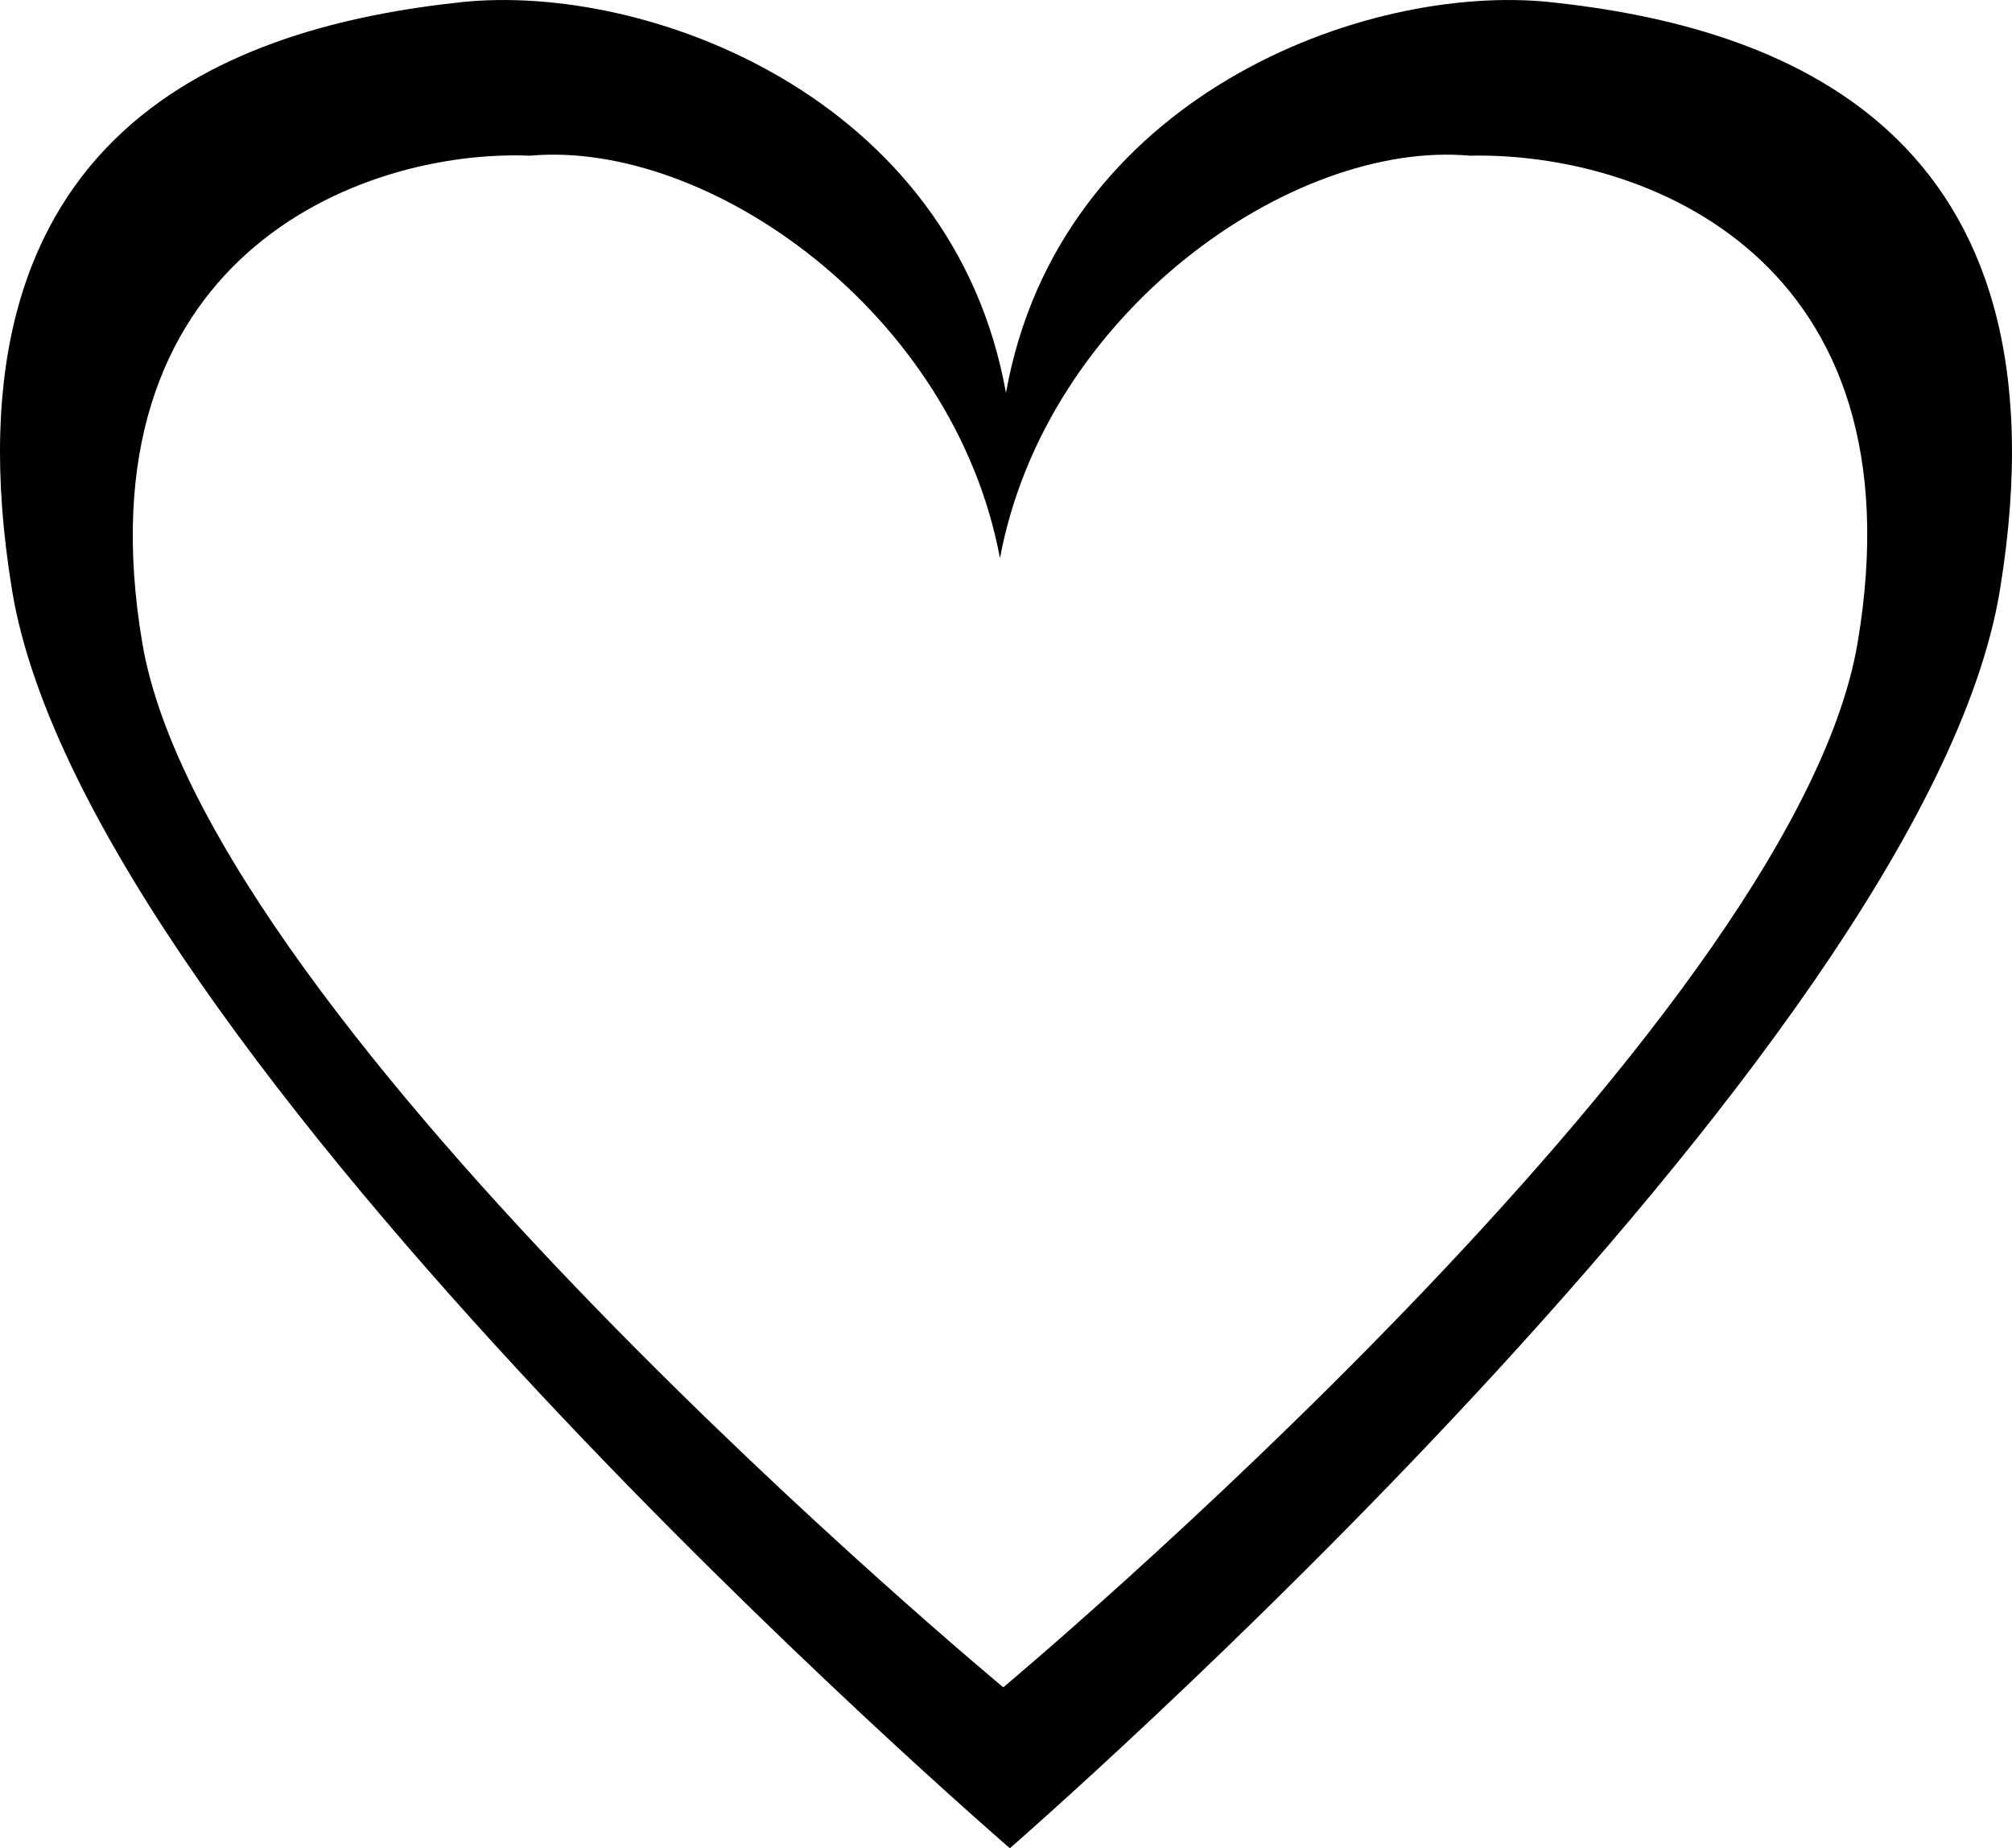
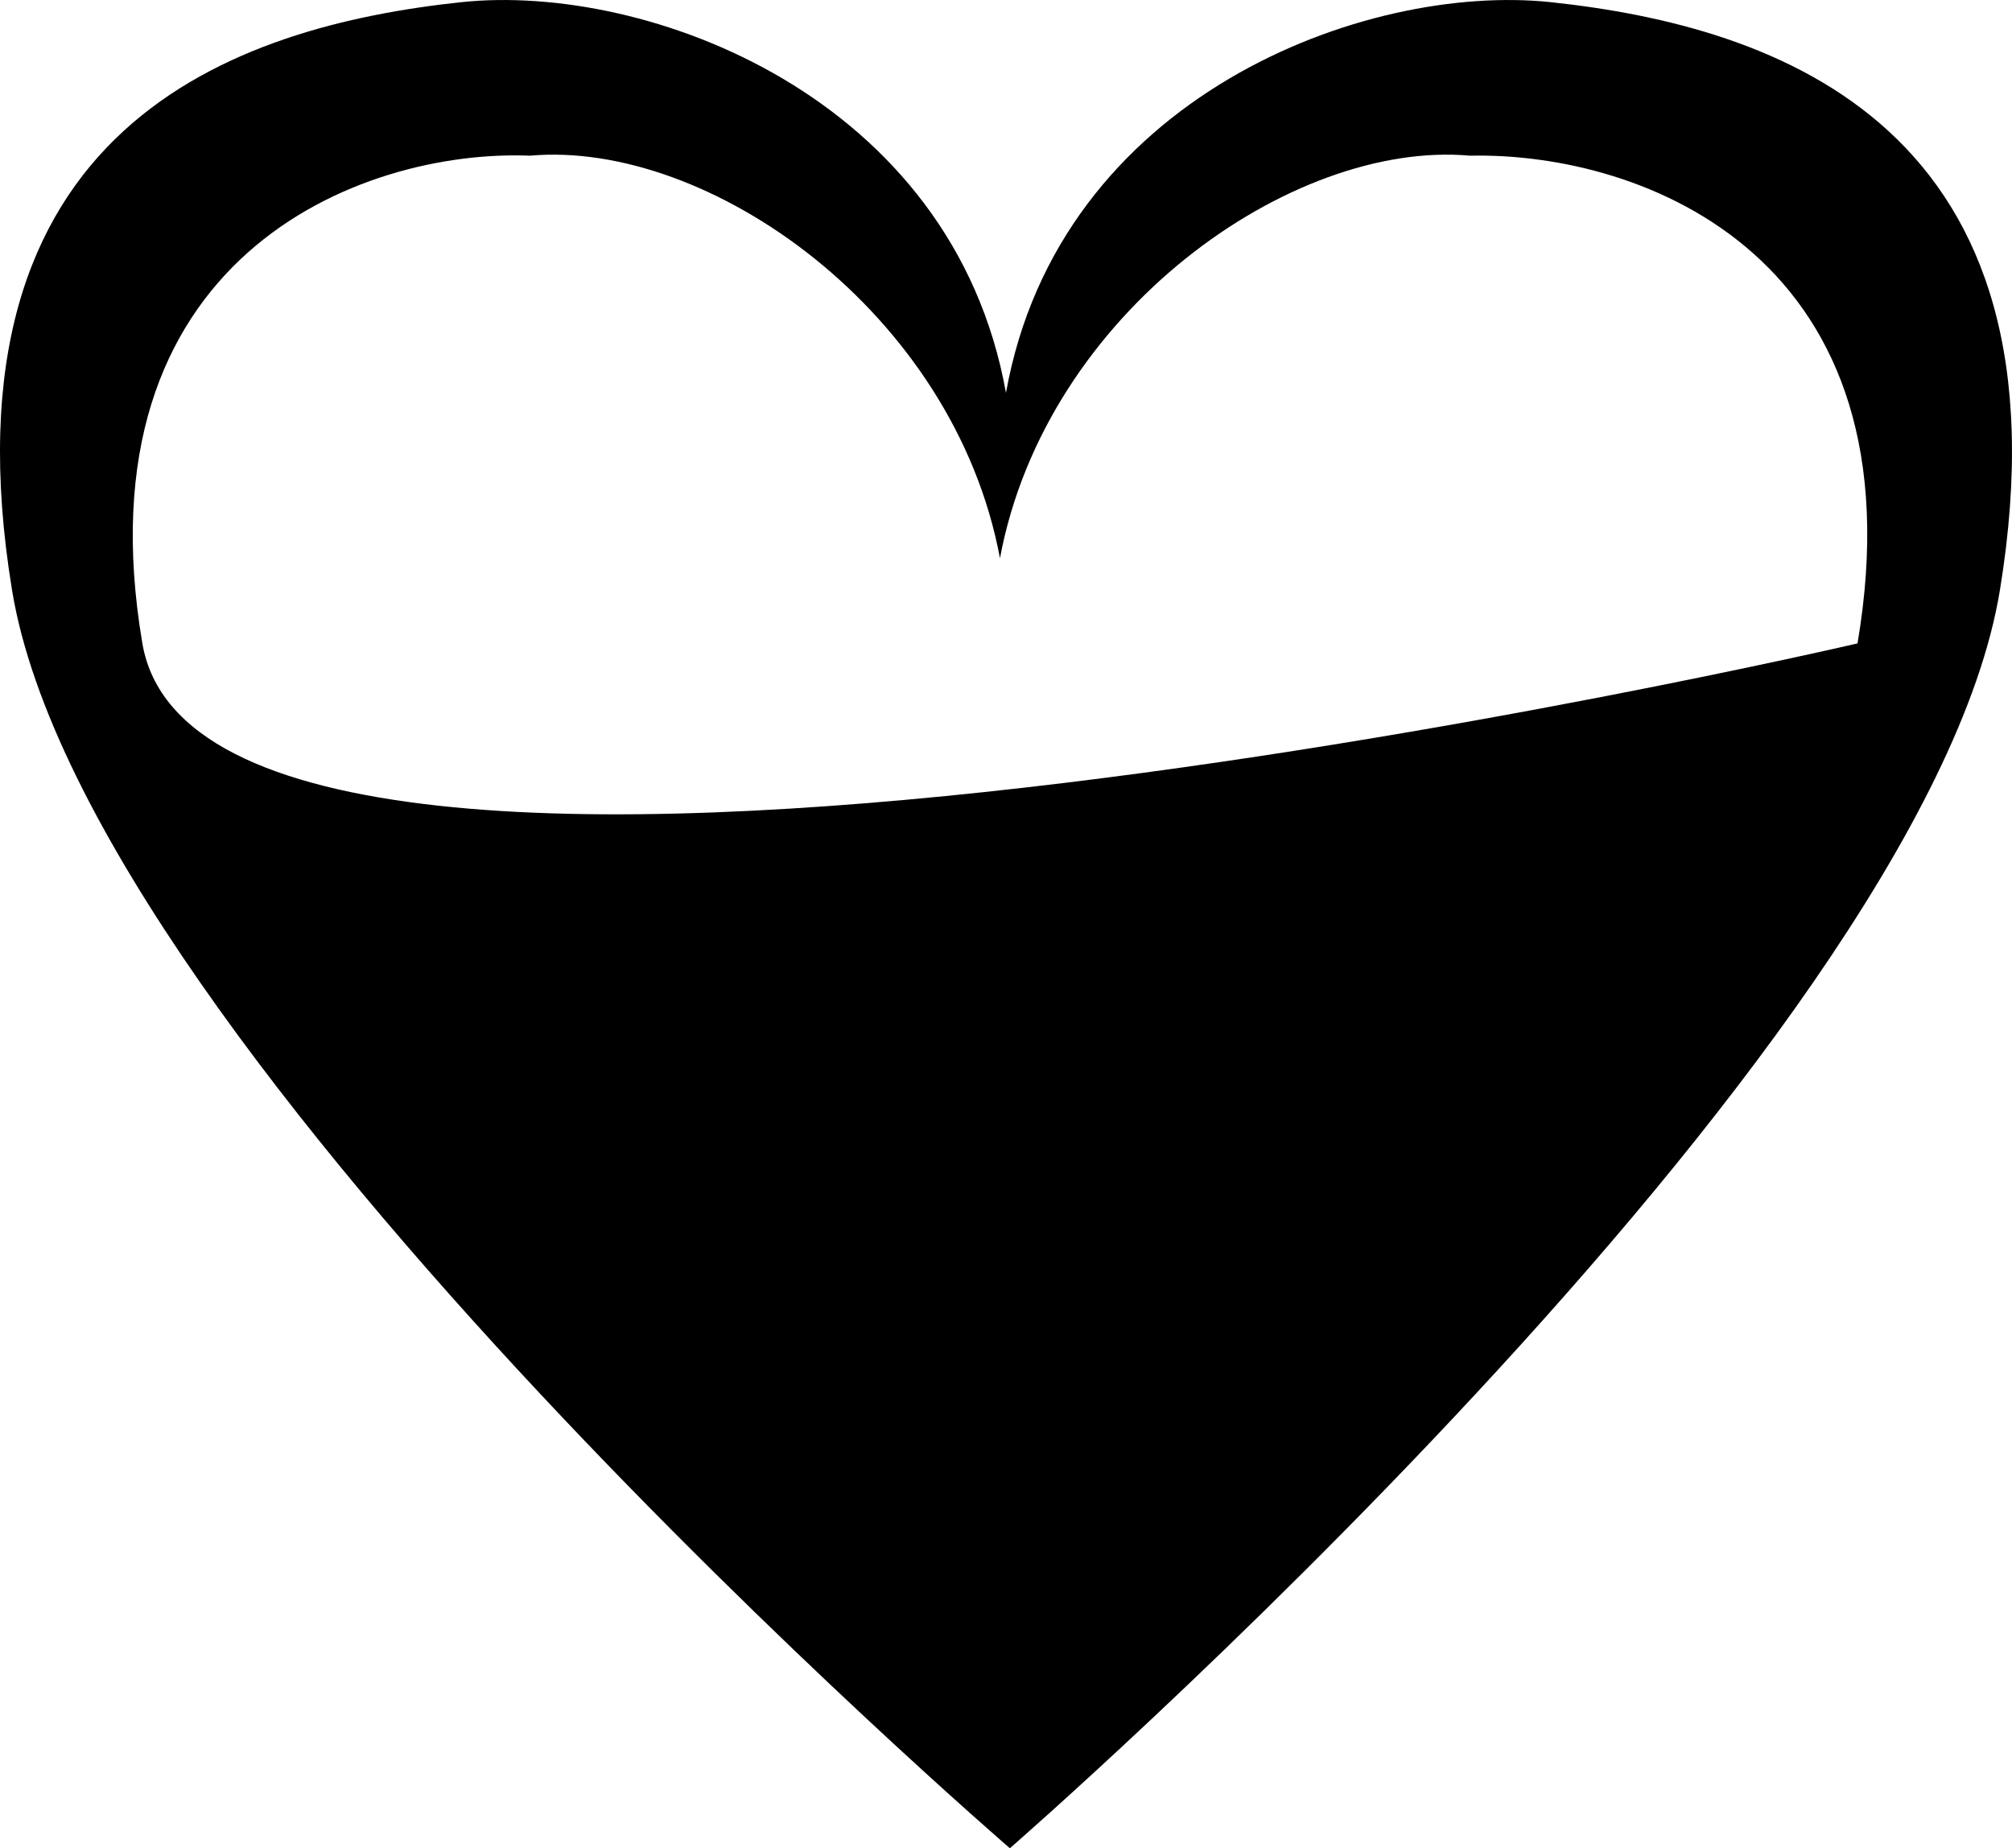
<svg xmlns="http://www.w3.org/2000/svg" version="1.1" id="Capa_1" x="0px" y="0px" width="34.511px" height="31.699px" viewBox="0 0 34.511 31.699" style="enable-background:new 0 0 34.511 31.699;" xml:space="preserve">
-   <path style="fill:#000000;" d="M26.599,0.037c-3.174-0.336-8.432,1.609-9.344,6.701c-0.912-5.092-6.168-7.037-9.341-6.701  C4.03,0.451-1.094,2.164,0.206,10.119c1.303,7.953,17.116,21.58,17.116,21.58s15.684-13.627,16.982-21.58  C35.607,2.164,30.478,0.451,26.599,0.037z M31.861,11.035c-1.123,6.596-14.652,17.904-14.652,17.904S3.566,17.631,2.442,11.035  C1.323,4.434,6.162,2.553,9.092,2.67c3.059-0.273,7.273,2.682,8.06,6.904c0.787-4.223,5.016-7.178,8.061-6.904  C28.208,2.605,32.982,4.434,31.861,11.035z" />
+   <path style="fill:#000000;" d="M26.599,0.037c-3.174-0.336-8.432,1.609-9.344,6.701c-0.912-5.092-6.168-7.037-9.341-6.701  C4.03,0.451-1.094,2.164,0.206,10.119c1.303,7.953,17.116,21.58,17.116,21.58s15.684-13.627,16.982-21.58  C35.607,2.164,30.478,0.451,26.599,0.037z M31.861,11.035S3.566,17.631,2.442,11.035  C1.323,4.434,6.162,2.553,9.092,2.67c3.059-0.273,7.273,2.682,8.06,6.904c0.787-4.223,5.016-7.178,8.061-6.904  C28.208,2.605,32.982,4.434,31.861,11.035z" />
  <g>
</g>
  <g>
</g>
  <g>
</g>
  <g>
</g>
  <g>
</g>
  <g>
</g>
  <g>
</g>
  <g>
</g>
  <g>
</g>
  <g>
</g>
  <g>
</g>
  <g>
</g>
  <g>
</g>
  <g>
</g>
  <g>
</g>
</svg>